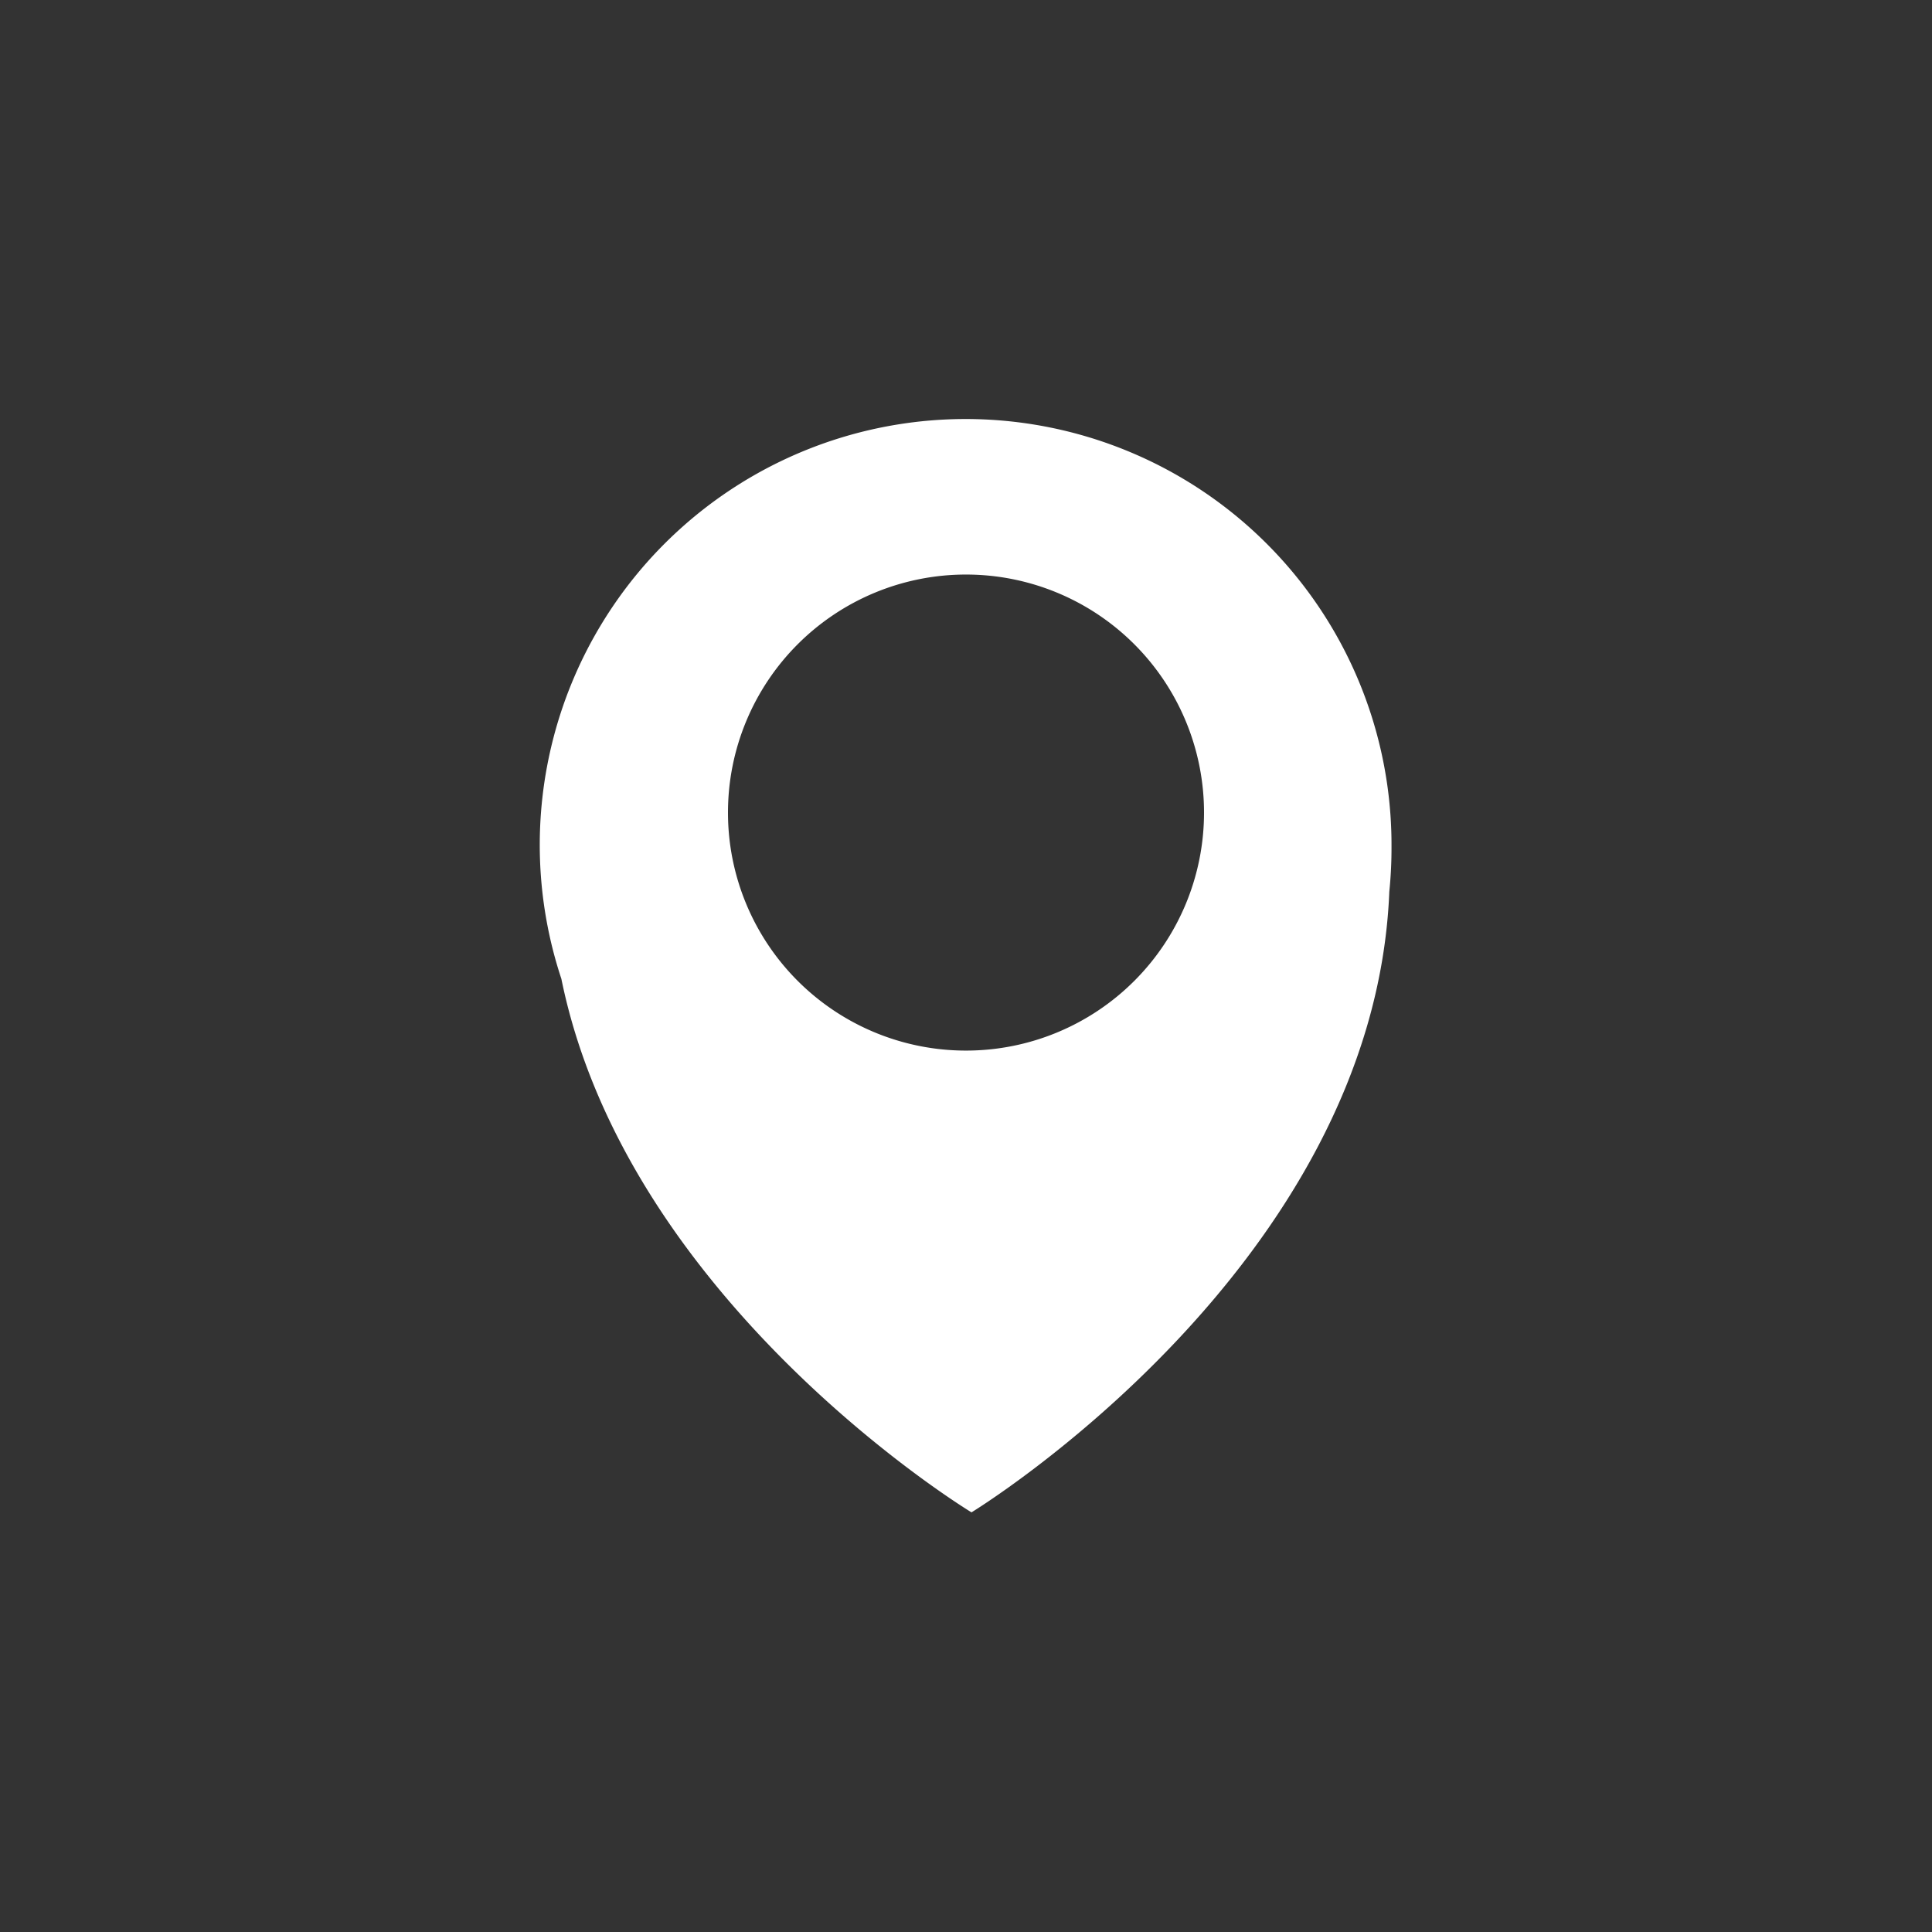
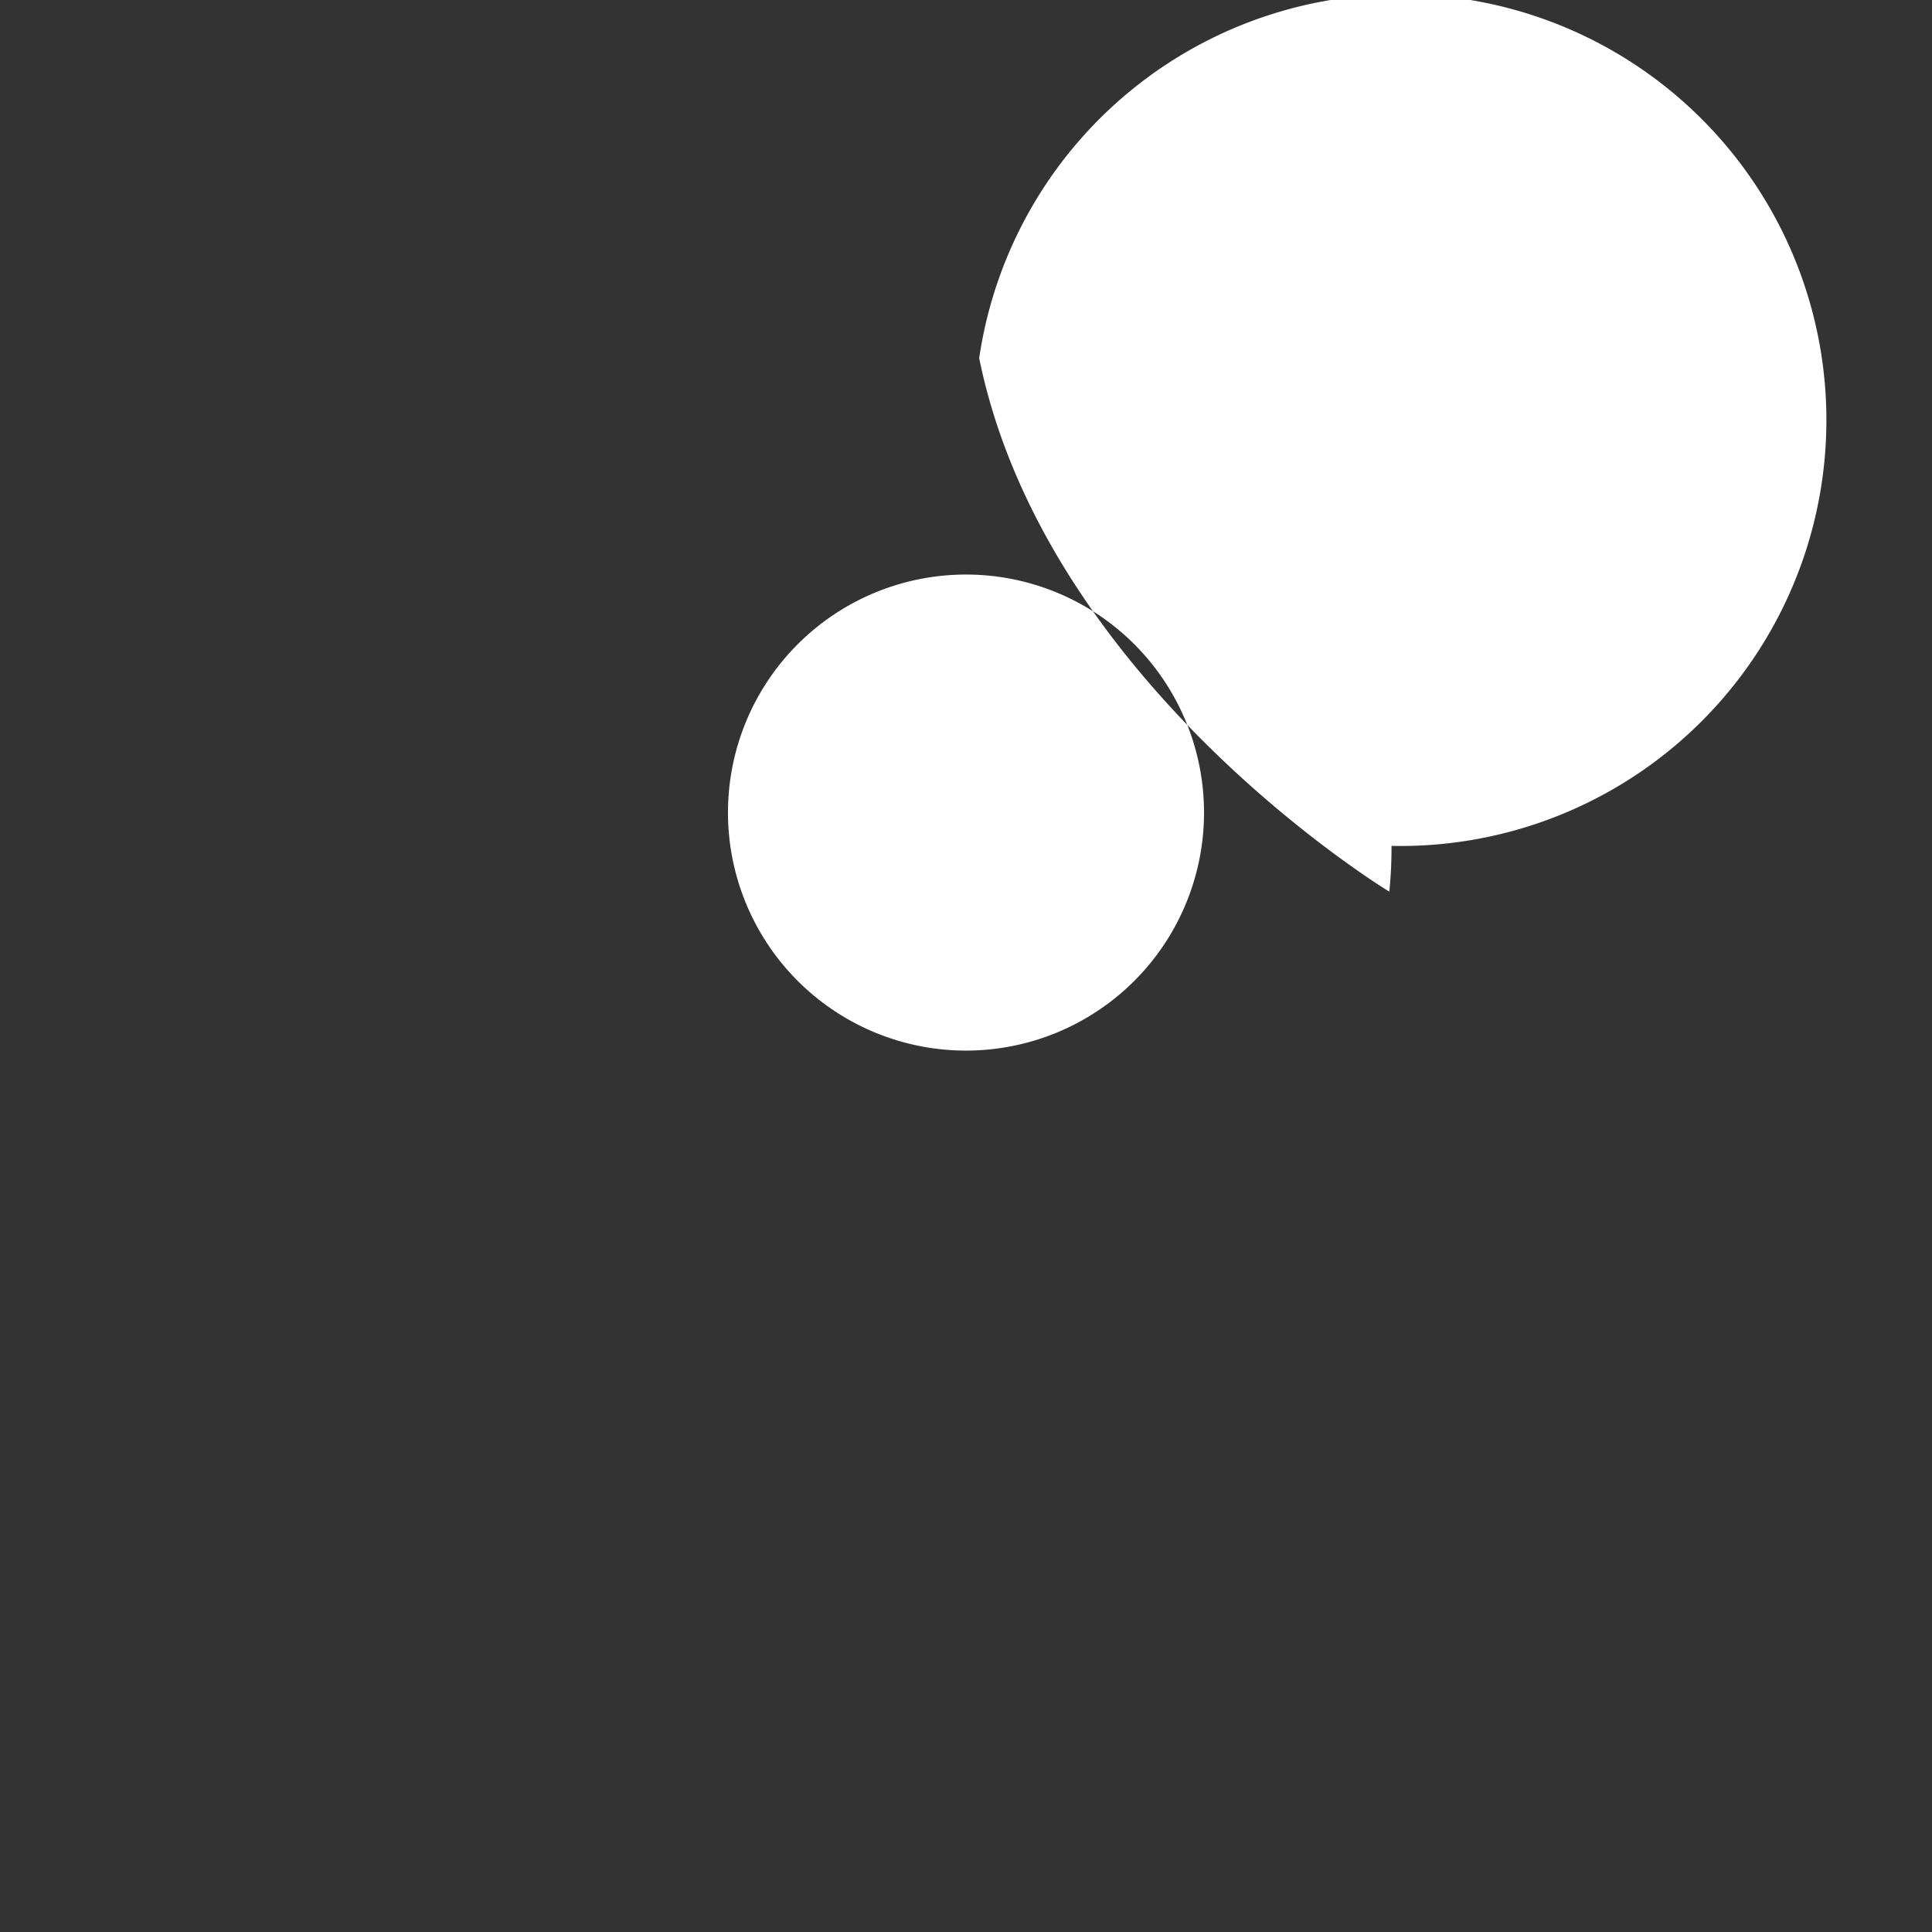
<svg xmlns="http://www.w3.org/2000/svg" width="52.76" height="52.76" viewBox="0 0 52.76 52.76">
  <rect x="0" y="0" width="52.76" height="52.76" fill="#333333" stroke="none" />
  <defs>
    <style>
      .a {
        fill: #fff;
        fill-rule: evenodd;
      }
    </style>
  </defs>
  <title>GWM-icon-mappin</title>
-   <path class="a" d="M37.94,24.35C37.53,34.6,26.53,41.3,26.53,41.3s-9.39-5.68-11.2-14.57A11.63,11.63,0,1,1,38,23.1,11.81,11.81,0,0,1,37.94,24.35ZM26.38,15.69a6.5,6.5,0,1,0,6.5,6.5A6.5,6.5,0,0,0,26.38,15.69Z" />
+   <path class="a" d="M37.94,24.35s-9.39-5.68-11.2-14.57A11.63,11.63,0,1,1,38,23.1,11.81,11.81,0,0,1,37.94,24.35ZM26.38,15.69a6.5,6.5,0,1,0,6.5,6.5A6.5,6.5,0,0,0,26.38,15.69Z" />
</svg>